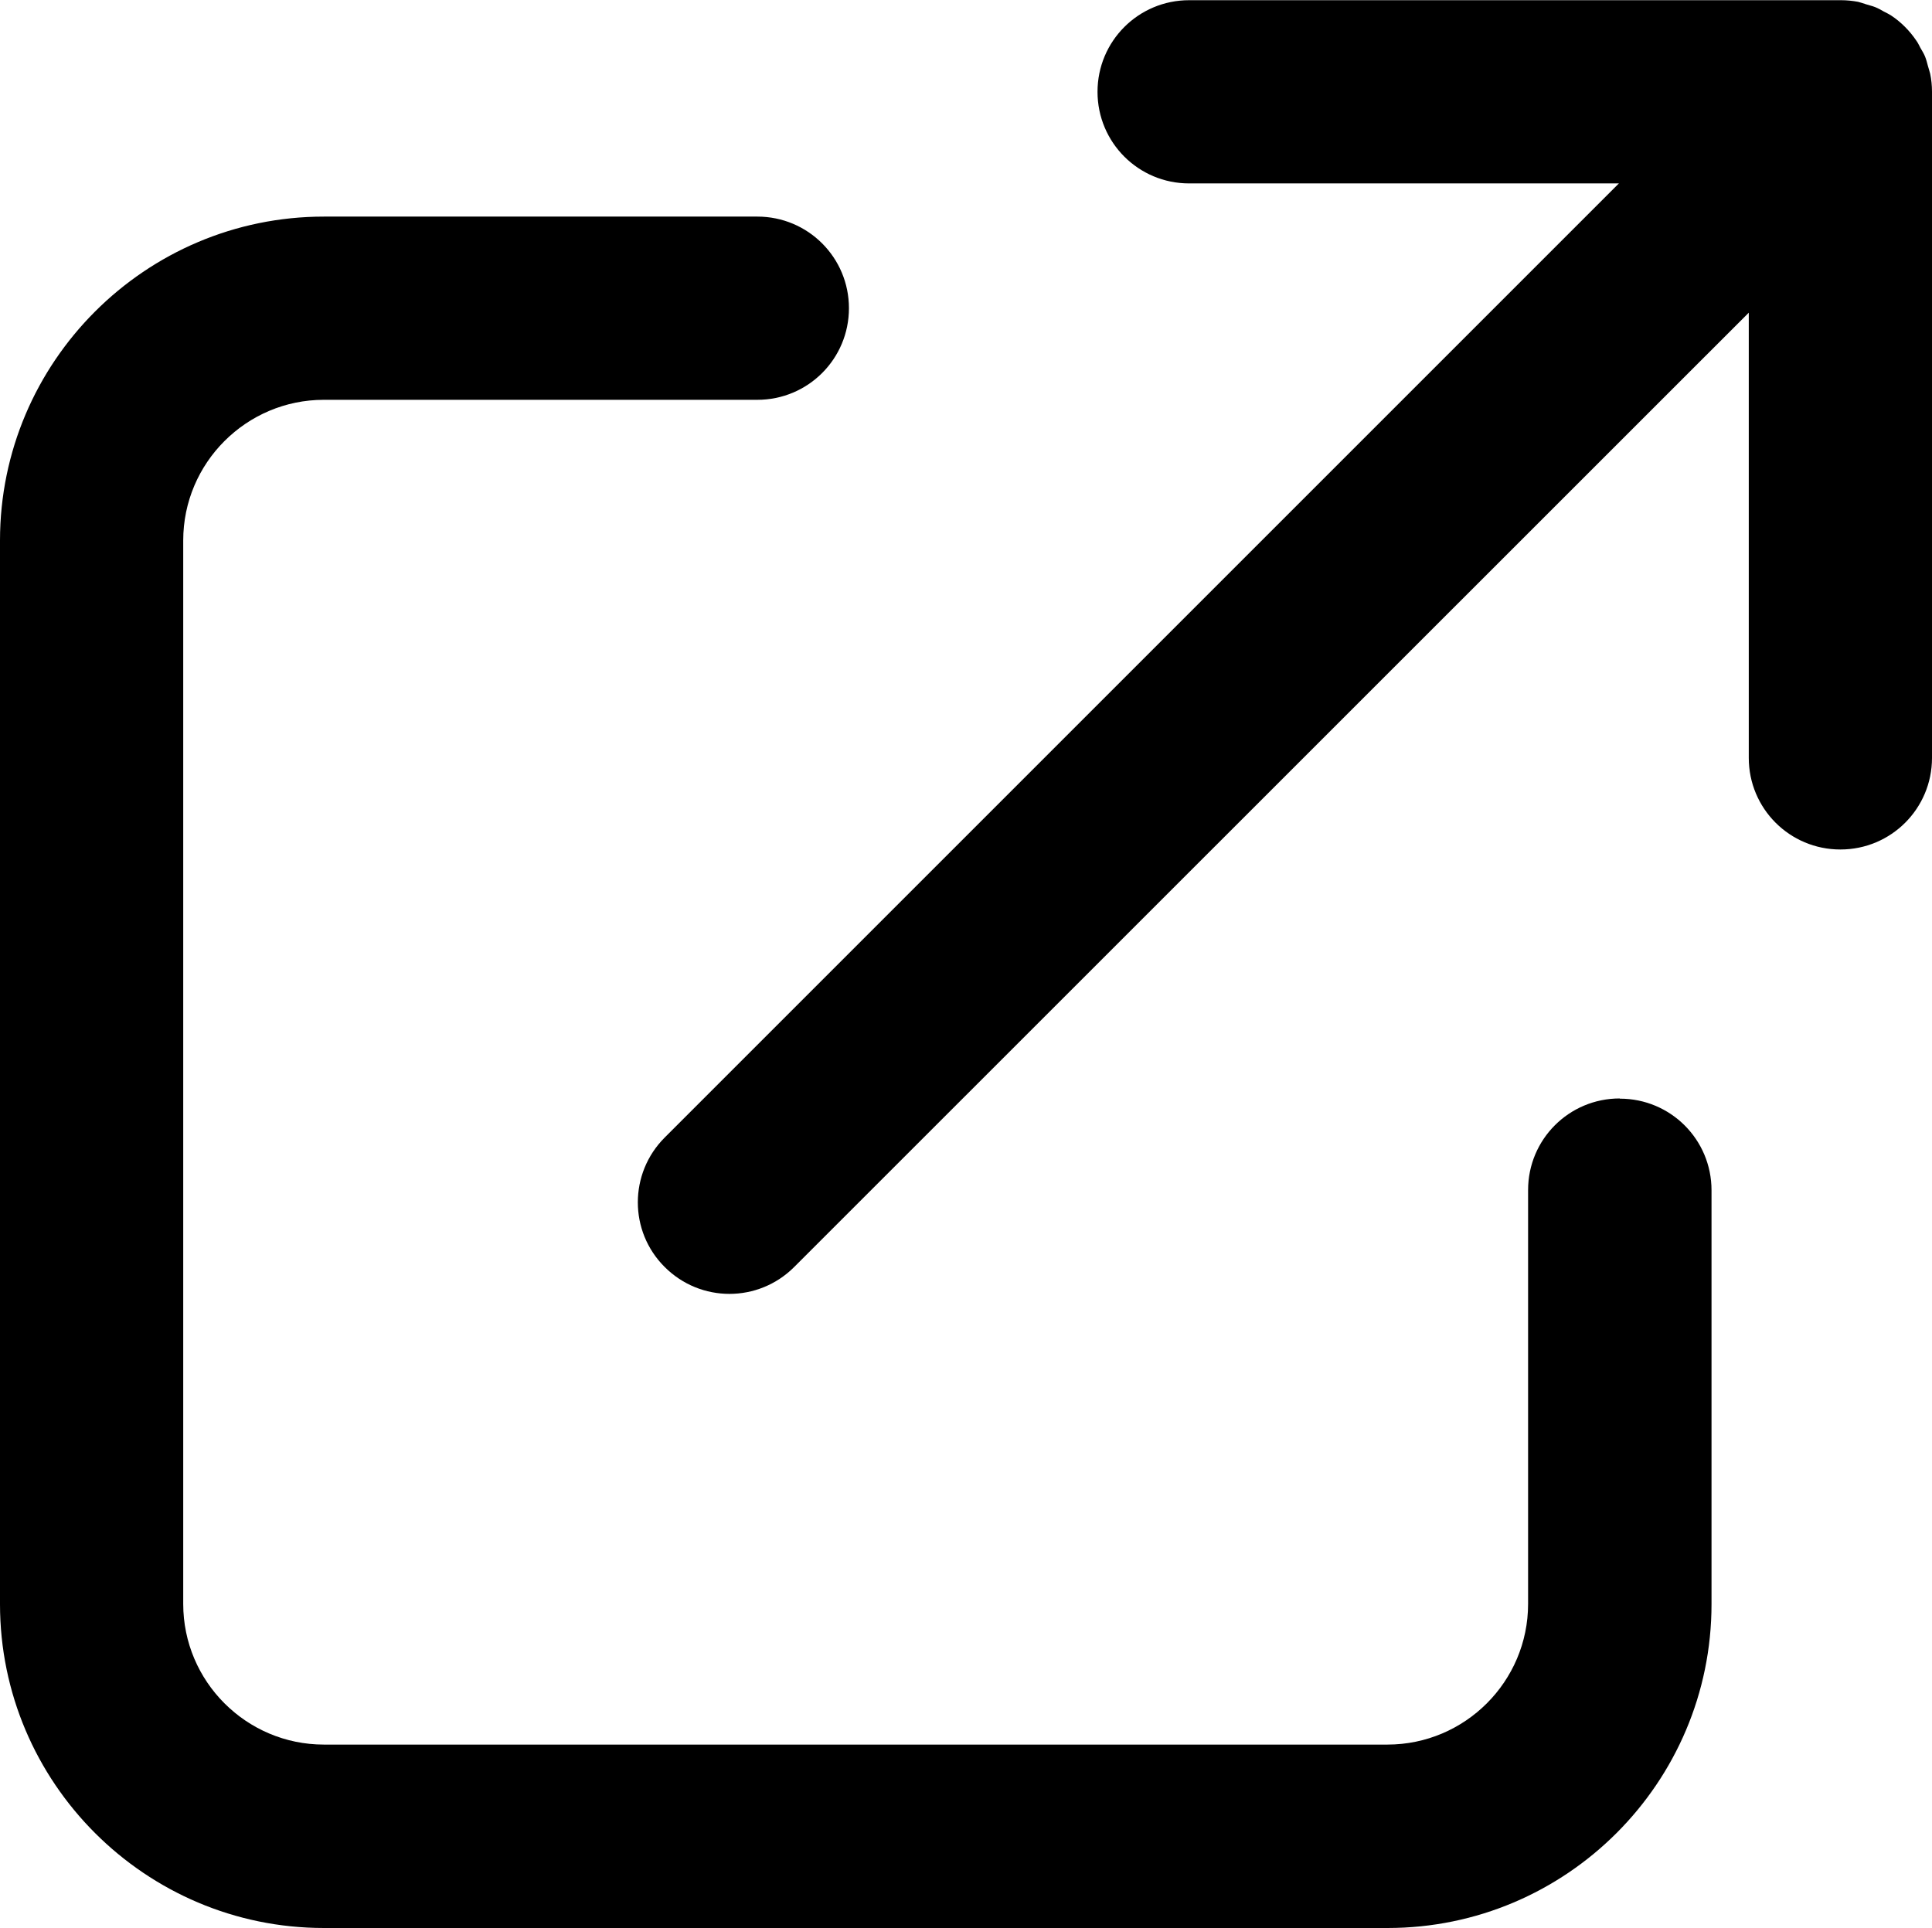
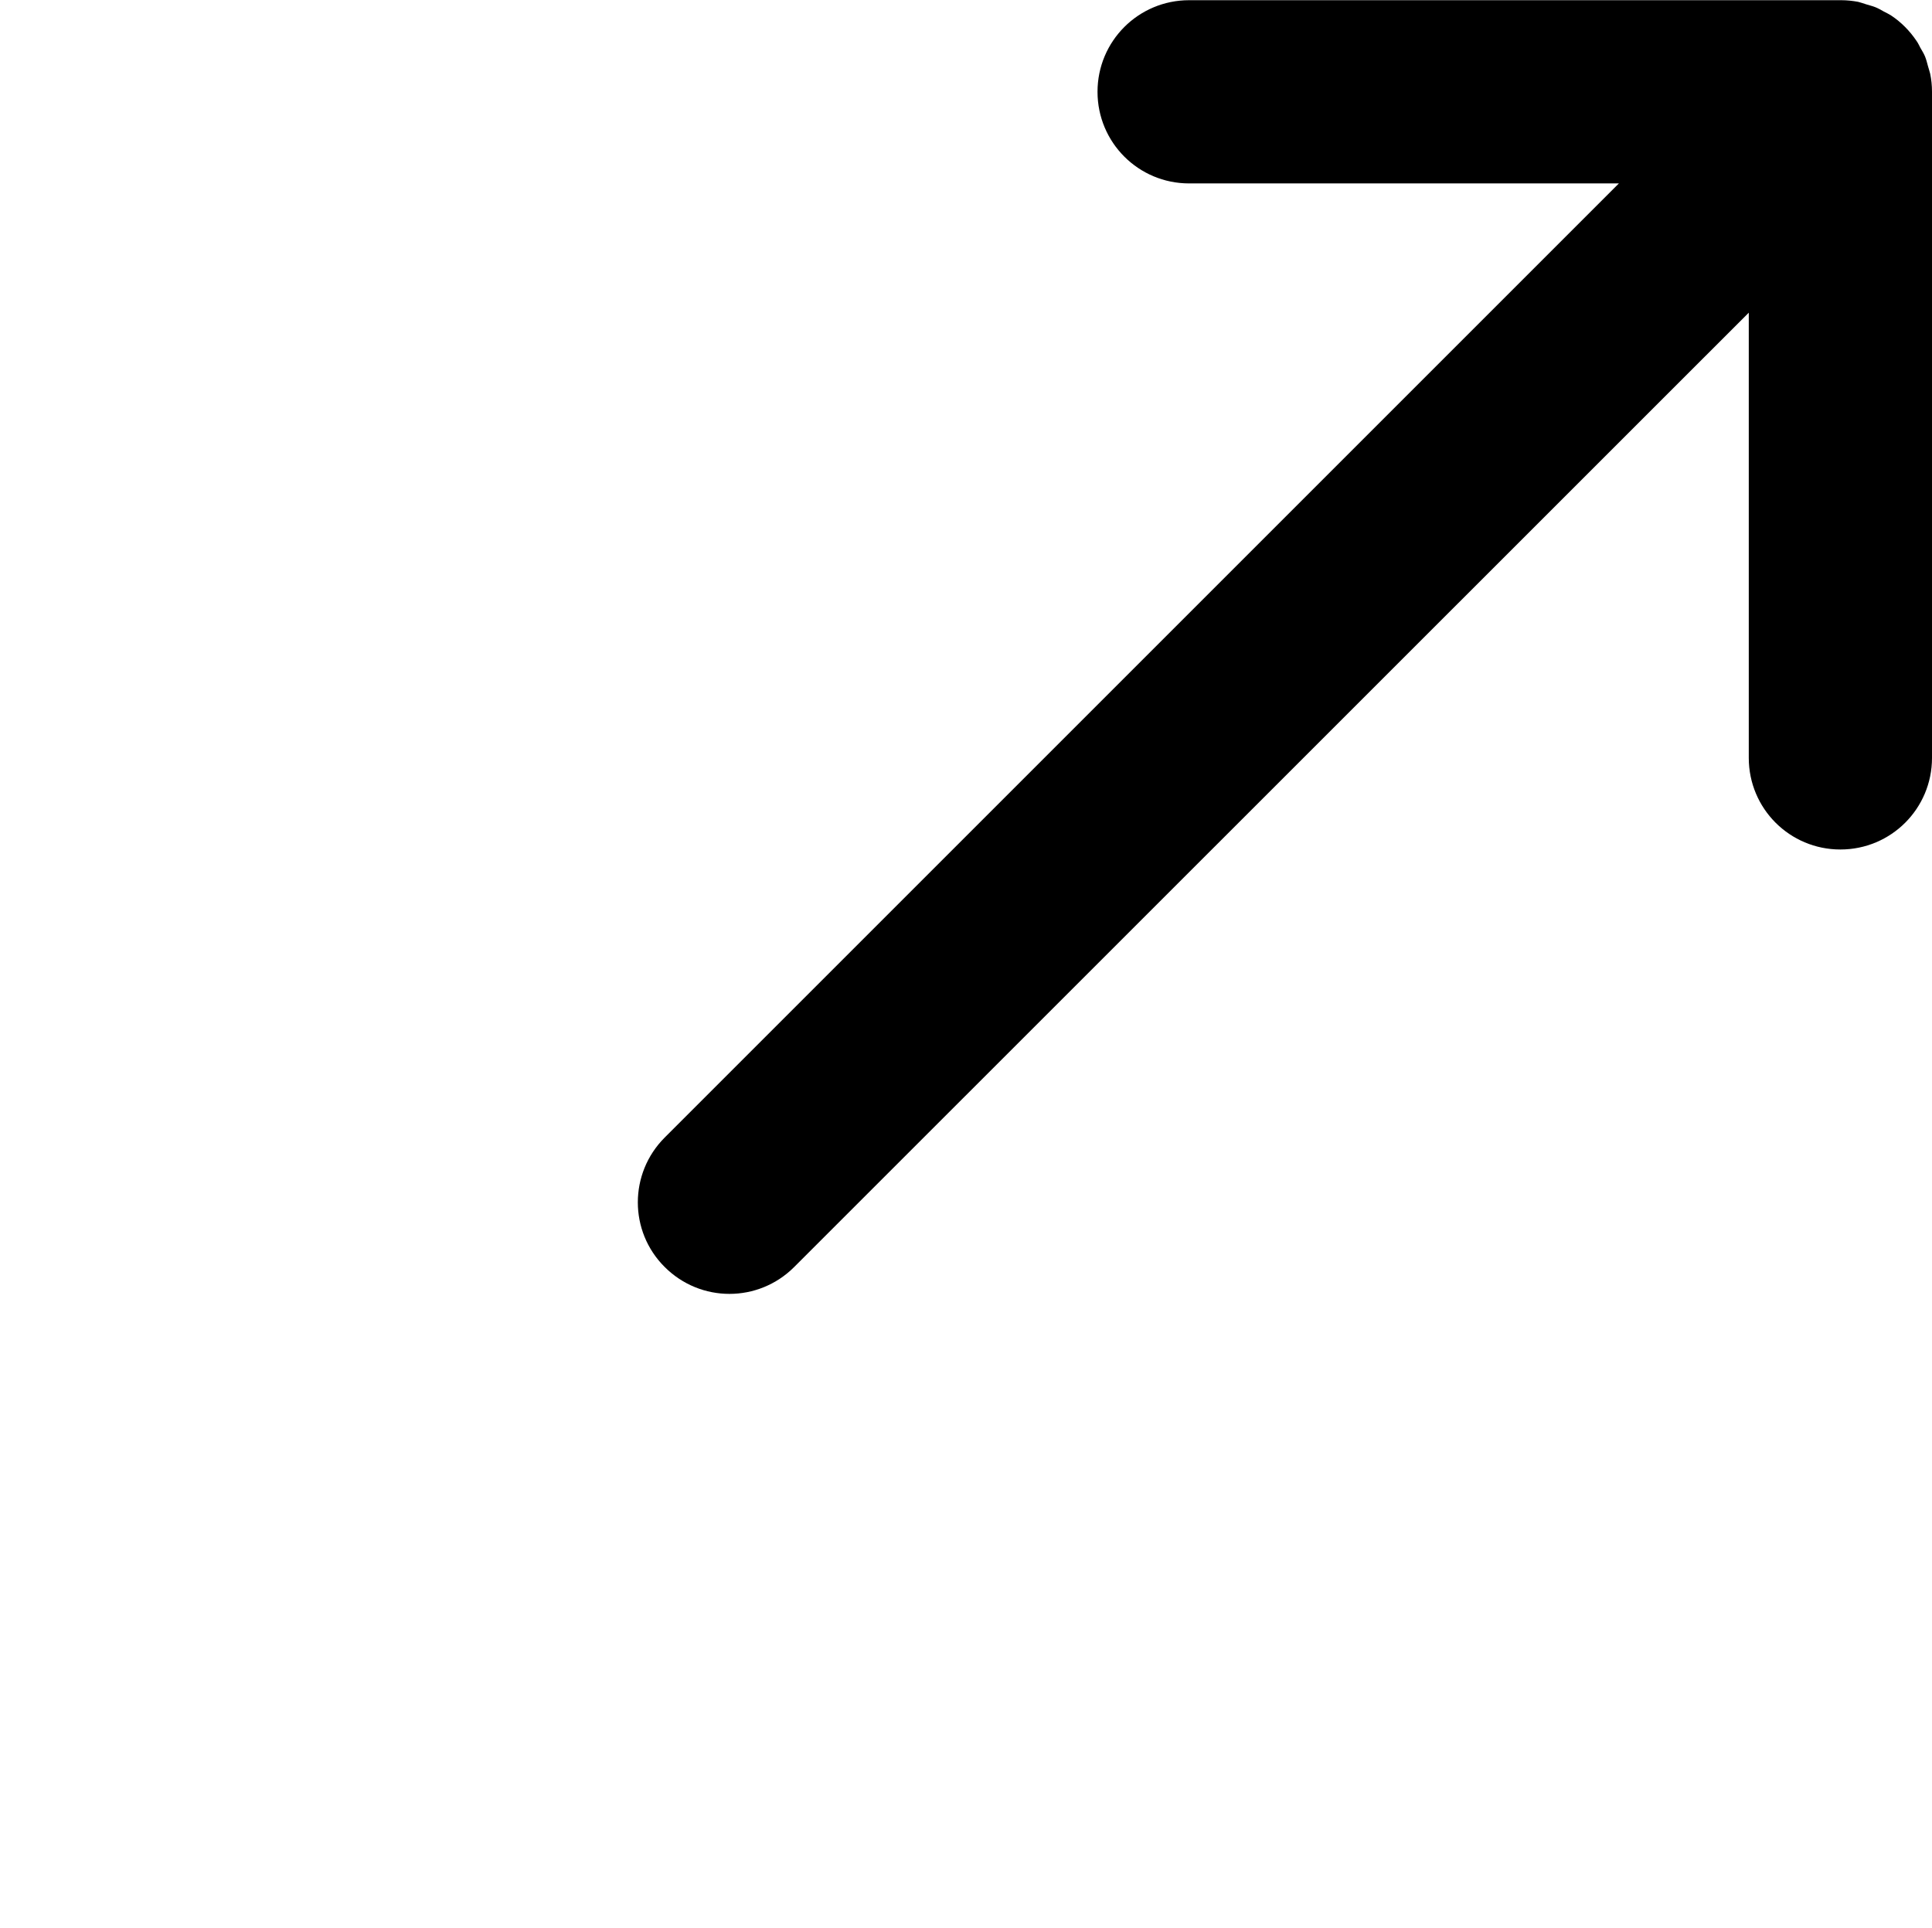
<svg xmlns="http://www.w3.org/2000/svg" id="_Слой_2" data-name="Слой 2" viewBox="0 0 94.9 94.7">
-   <path d="M79.56,53.96c-2.49,0-4.5,2.01-4.5,4.5v20.33c0,3.81-3.1,6.91-6.91,6.91H15.91c-3.81,0-6.91-3.1-6.91-6.91V26.55c0-3.81,3.1-6.91,6.91-6.91h21.29c2.49,0,4.5-2.01,4.5-4.5s-2.01-4.5-4.5-4.5H15.91C7.14,10.64,0,17.78,0,26.55v52.25c0,8.77,7.14,15.91,15.91,15.91h52.25c8.77,0,15.91-7.13,15.91-15.91v-20.33c0-2.49-2.01-4.5-4.5-4.5Z" />
  <path d="M94.81,3.62c-.03-.13-.08-.26-.11-.38-.04-.15-.08-.31-.14-.46-.06-.15-.15-.29-.23-.43-.06-.11-.11-.23-.19-.34-.33-.49-.75-.92-1.25-1.25-.11-.07-.23-.13-.35-.19-.14-.08-.28-.16-.43-.22-.15-.06-.3-.09-.45-.14-.13-.04-.26-.09-.39-.12-.27-.05-.55-.08-.83-.08-.02,0-.03,0-.05,0h-31.98c-2.49,0-4.5,2.01-4.5,4.5s2.01,4.5,4.5,4.5h21.11l-46.87,46.87c-1.76,1.76-1.76,4.61,0,6.36.88.88,2.03,1.32,3.18,1.32s2.3-.44,3.18-1.32L85.9,15.36v21.87c0,2.49,2.01,4.5,4.5,4.5s4.5-2.01,4.5-4.5V4.5c0-.3-.03-.59-.09-.88Z" />
</svg>